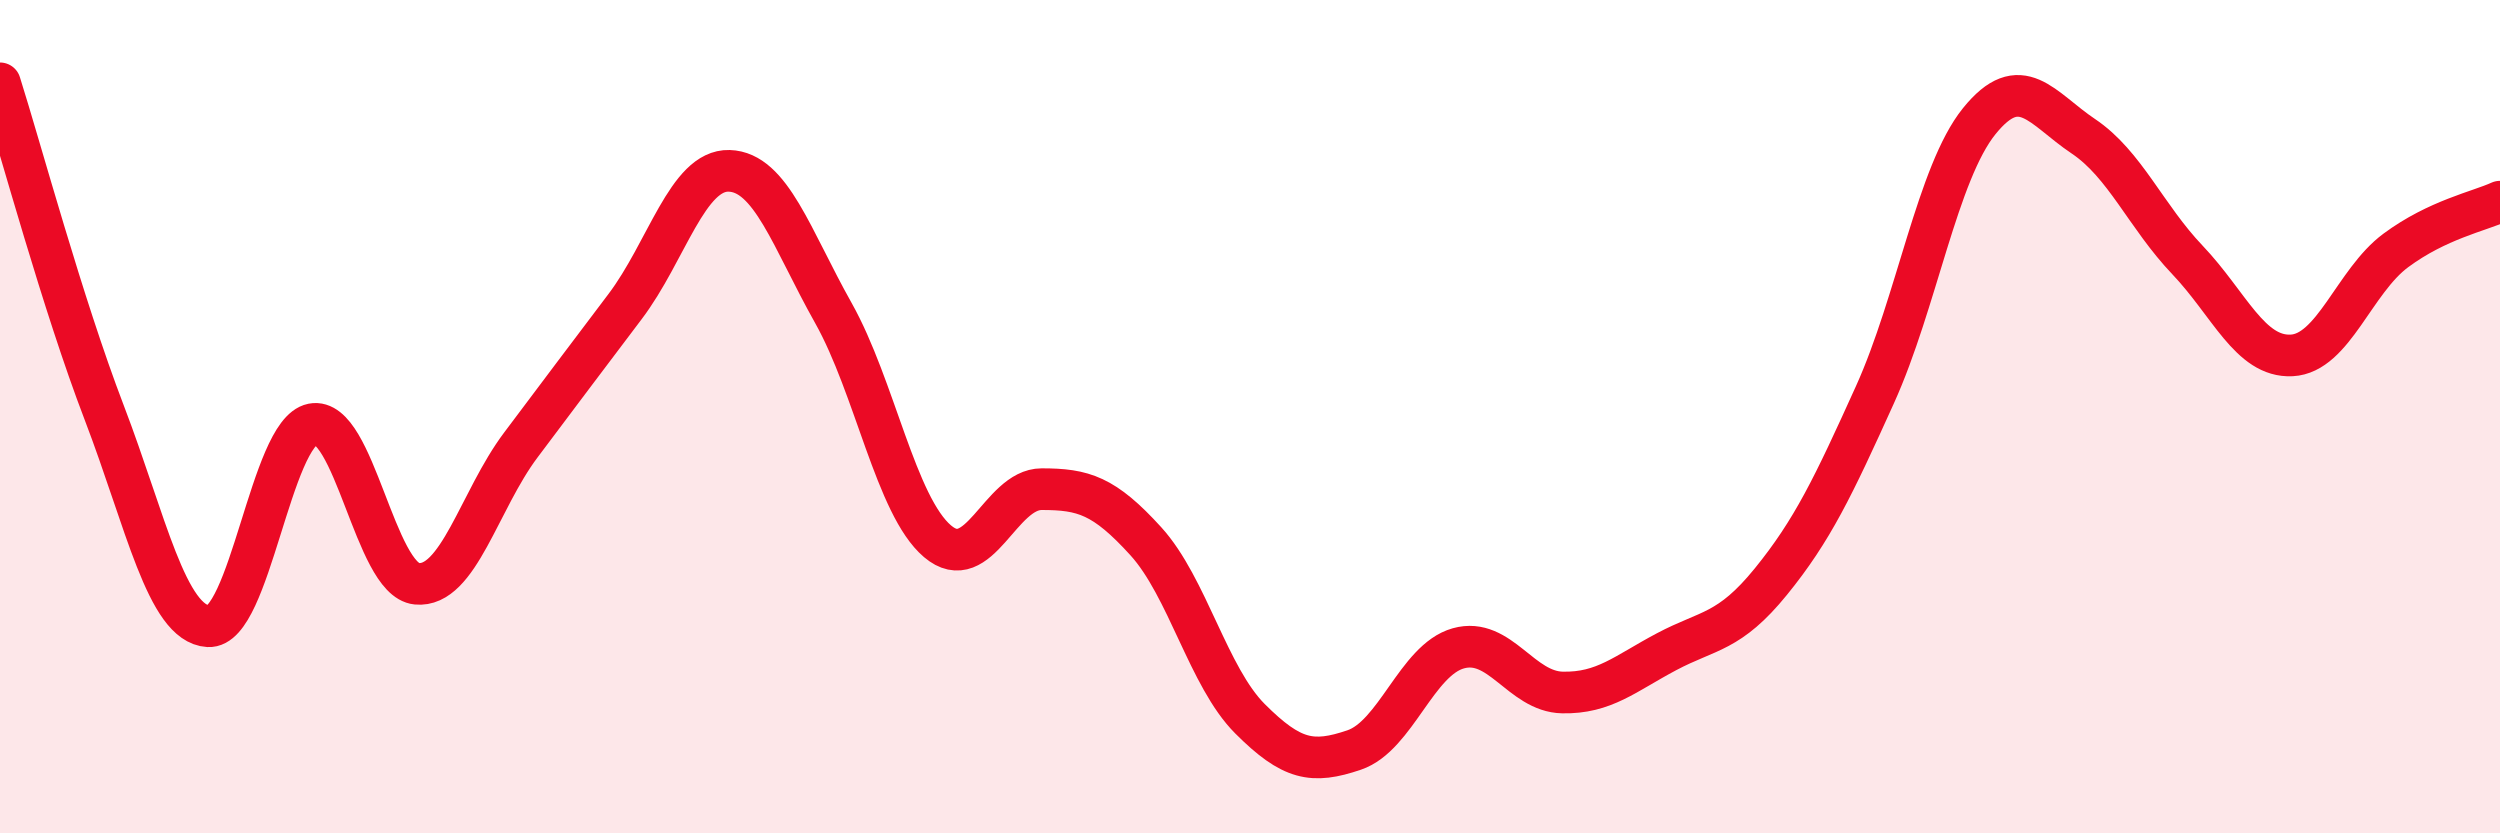
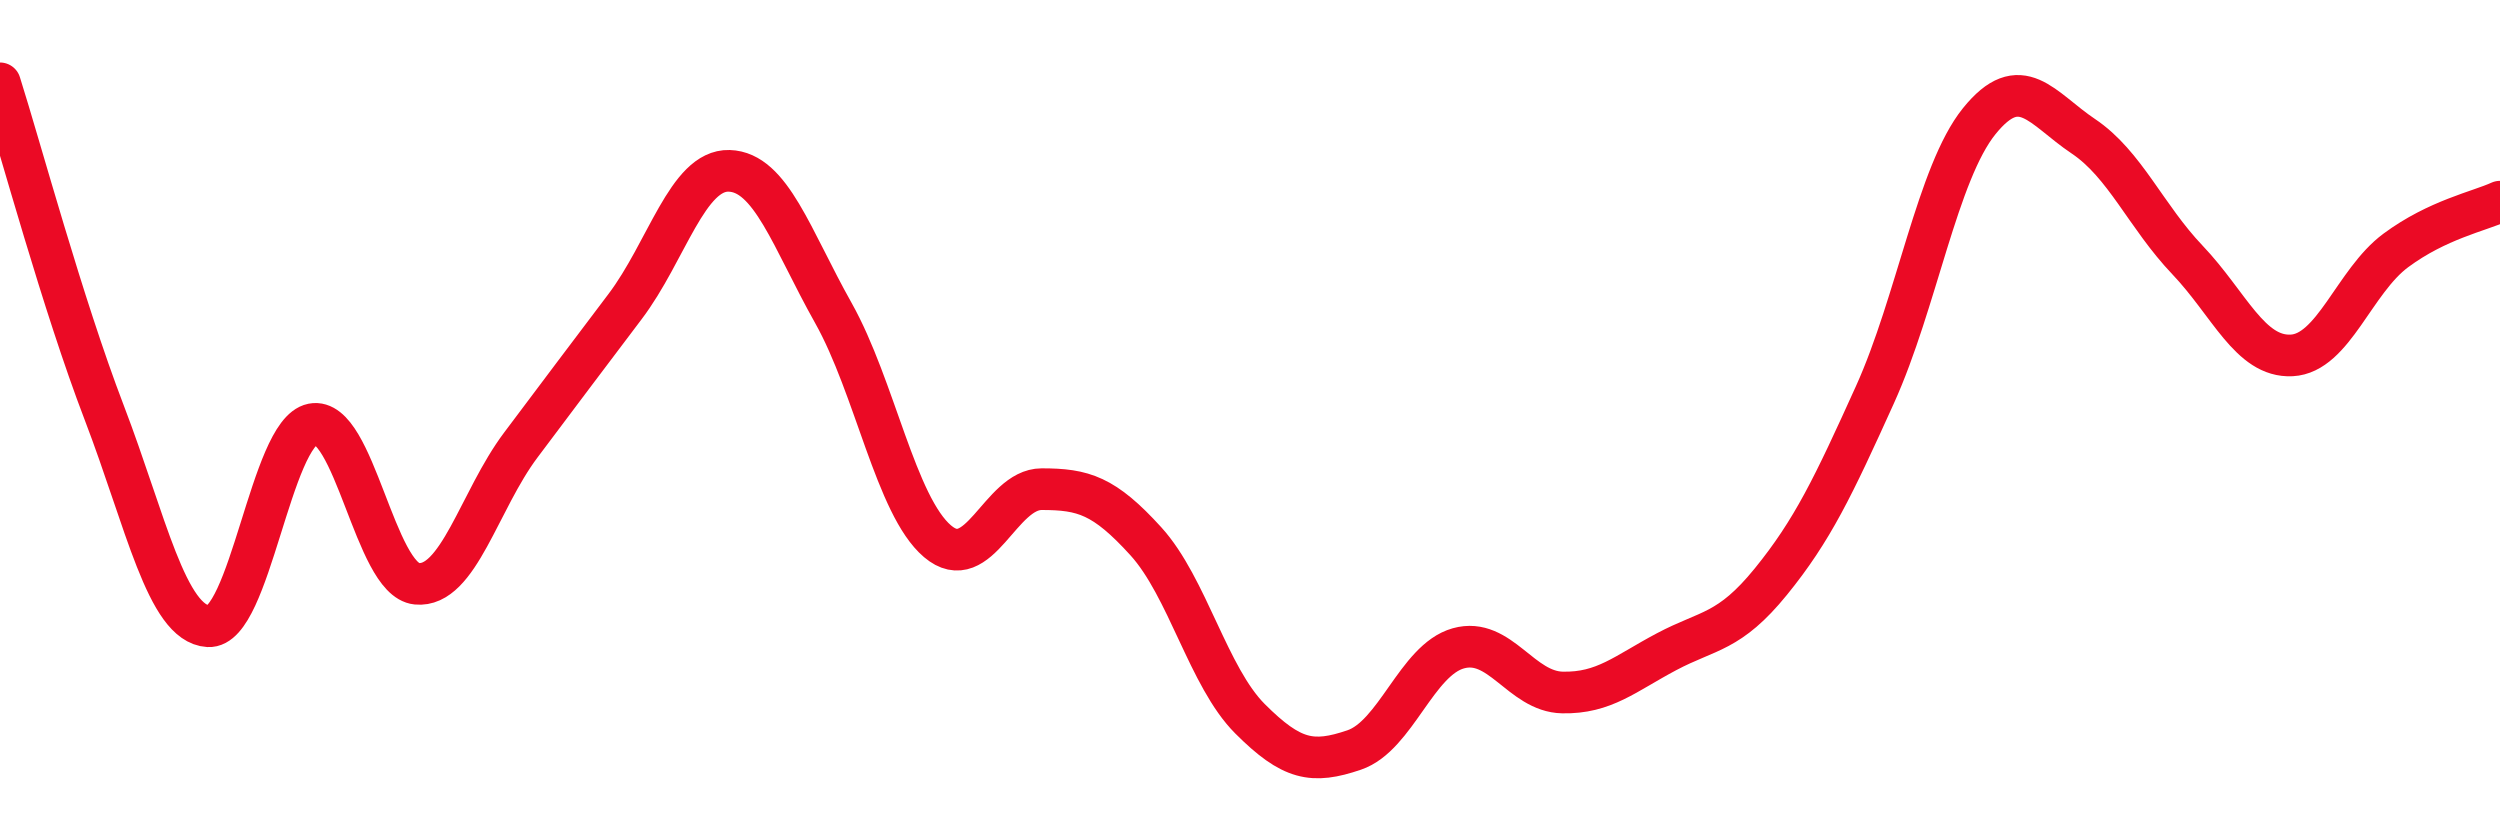
<svg xmlns="http://www.w3.org/2000/svg" width="60" height="20" viewBox="0 0 60 20">
-   <path d="M 0,2 C 0.5,3.58 1.5,7.29 2.5,9.9 C 3.5,12.51 4,14.97 5,15.03 C 6,15.09 6.5,10.38 7.5,10.18 C 8.5,9.98 9,13.91 10,14.01 C 11,14.11 11.5,12.01 12.5,10.68 C 13.5,9.35 14,8.68 15,7.36 C 16,6.04 16.5,4.07 17.5,4.1 C 18.5,4.13 19,5.73 20,7.51 C 21,9.29 21.5,12.14 22.5,12.99 C 23.5,13.84 24,11.74 25,11.74 C 26,11.74 26.5,11.89 27.5,12.99 C 28.5,14.09 29,16.25 30,17.25 C 31,18.25 31.5,18.34 32.5,18 C 33.5,17.66 34,15.84 35,15.56 C 36,15.28 36.5,16.6 37.5,16.62 C 38.5,16.64 39,16.17 40,15.64 C 41,15.11 41.5,15.19 42.5,13.96 C 43.5,12.73 44,11.68 45,9.47 C 46,7.26 46.5,4.15 47.5,2.91 C 48.5,1.67 49,2.6 50,3.27 C 51,3.94 51.5,5.19 52.5,6.24 C 53.5,7.29 54,8.58 55,8.53 C 56,8.48 56.5,6.75 57.5,6.01 C 58.5,5.27 59.5,5.07 60,4.84L60 20L0 20Z" fill="#EB0A25" opacity="0.1" stroke-linecap="round" stroke-linejoin="round" />
  <path d="M 0,2 C 0.5,3.58 1.5,7.29 2.5,9.9 C 3.5,12.51 4,14.97 5,15.03 C 6,15.09 6.5,10.38 7.5,10.18 C 8.5,9.98 9,13.91 10,14.01 C 11,14.11 11.5,12.01 12.5,10.68 C 13.5,9.35 14,8.68 15,7.36 C 16,6.04 16.5,4.07 17.5,4.1 C 18.5,4.13 19,5.73 20,7.51 C 21,9.29 21.5,12.14 22.5,12.99 C 23.5,13.84 24,11.74 25,11.74 C 26,11.74 26.5,11.89 27.5,12.99 C 28.5,14.09 29,16.25 30,17.25 C 31,18.25 31.5,18.34 32.5,18 C 33.5,17.66 34,15.84 35,15.56 C 36,15.28 36.5,16.6 37.5,16.62 C 38.5,16.64 39,16.17 40,15.64 C 41,15.11 41.5,15.19 42.5,13.96 C 43.5,12.73 44,11.68 45,9.47 C 46,7.26 46.5,4.15 47.5,2.91 C 48.5,1.67 49,2.6 50,3.27 C 51,3.94 51.5,5.19 52.5,6.24 C 53.5,7.29 54,8.58 55,8.53 C 56,8.48 56.5,6.75 57.5,6.01 C 58.5,5.27 59.5,5.07 60,4.84" stroke="#EB0A25" stroke-width="1" fill="none" stroke-linecap="round" stroke-linejoin="round" />
</svg>